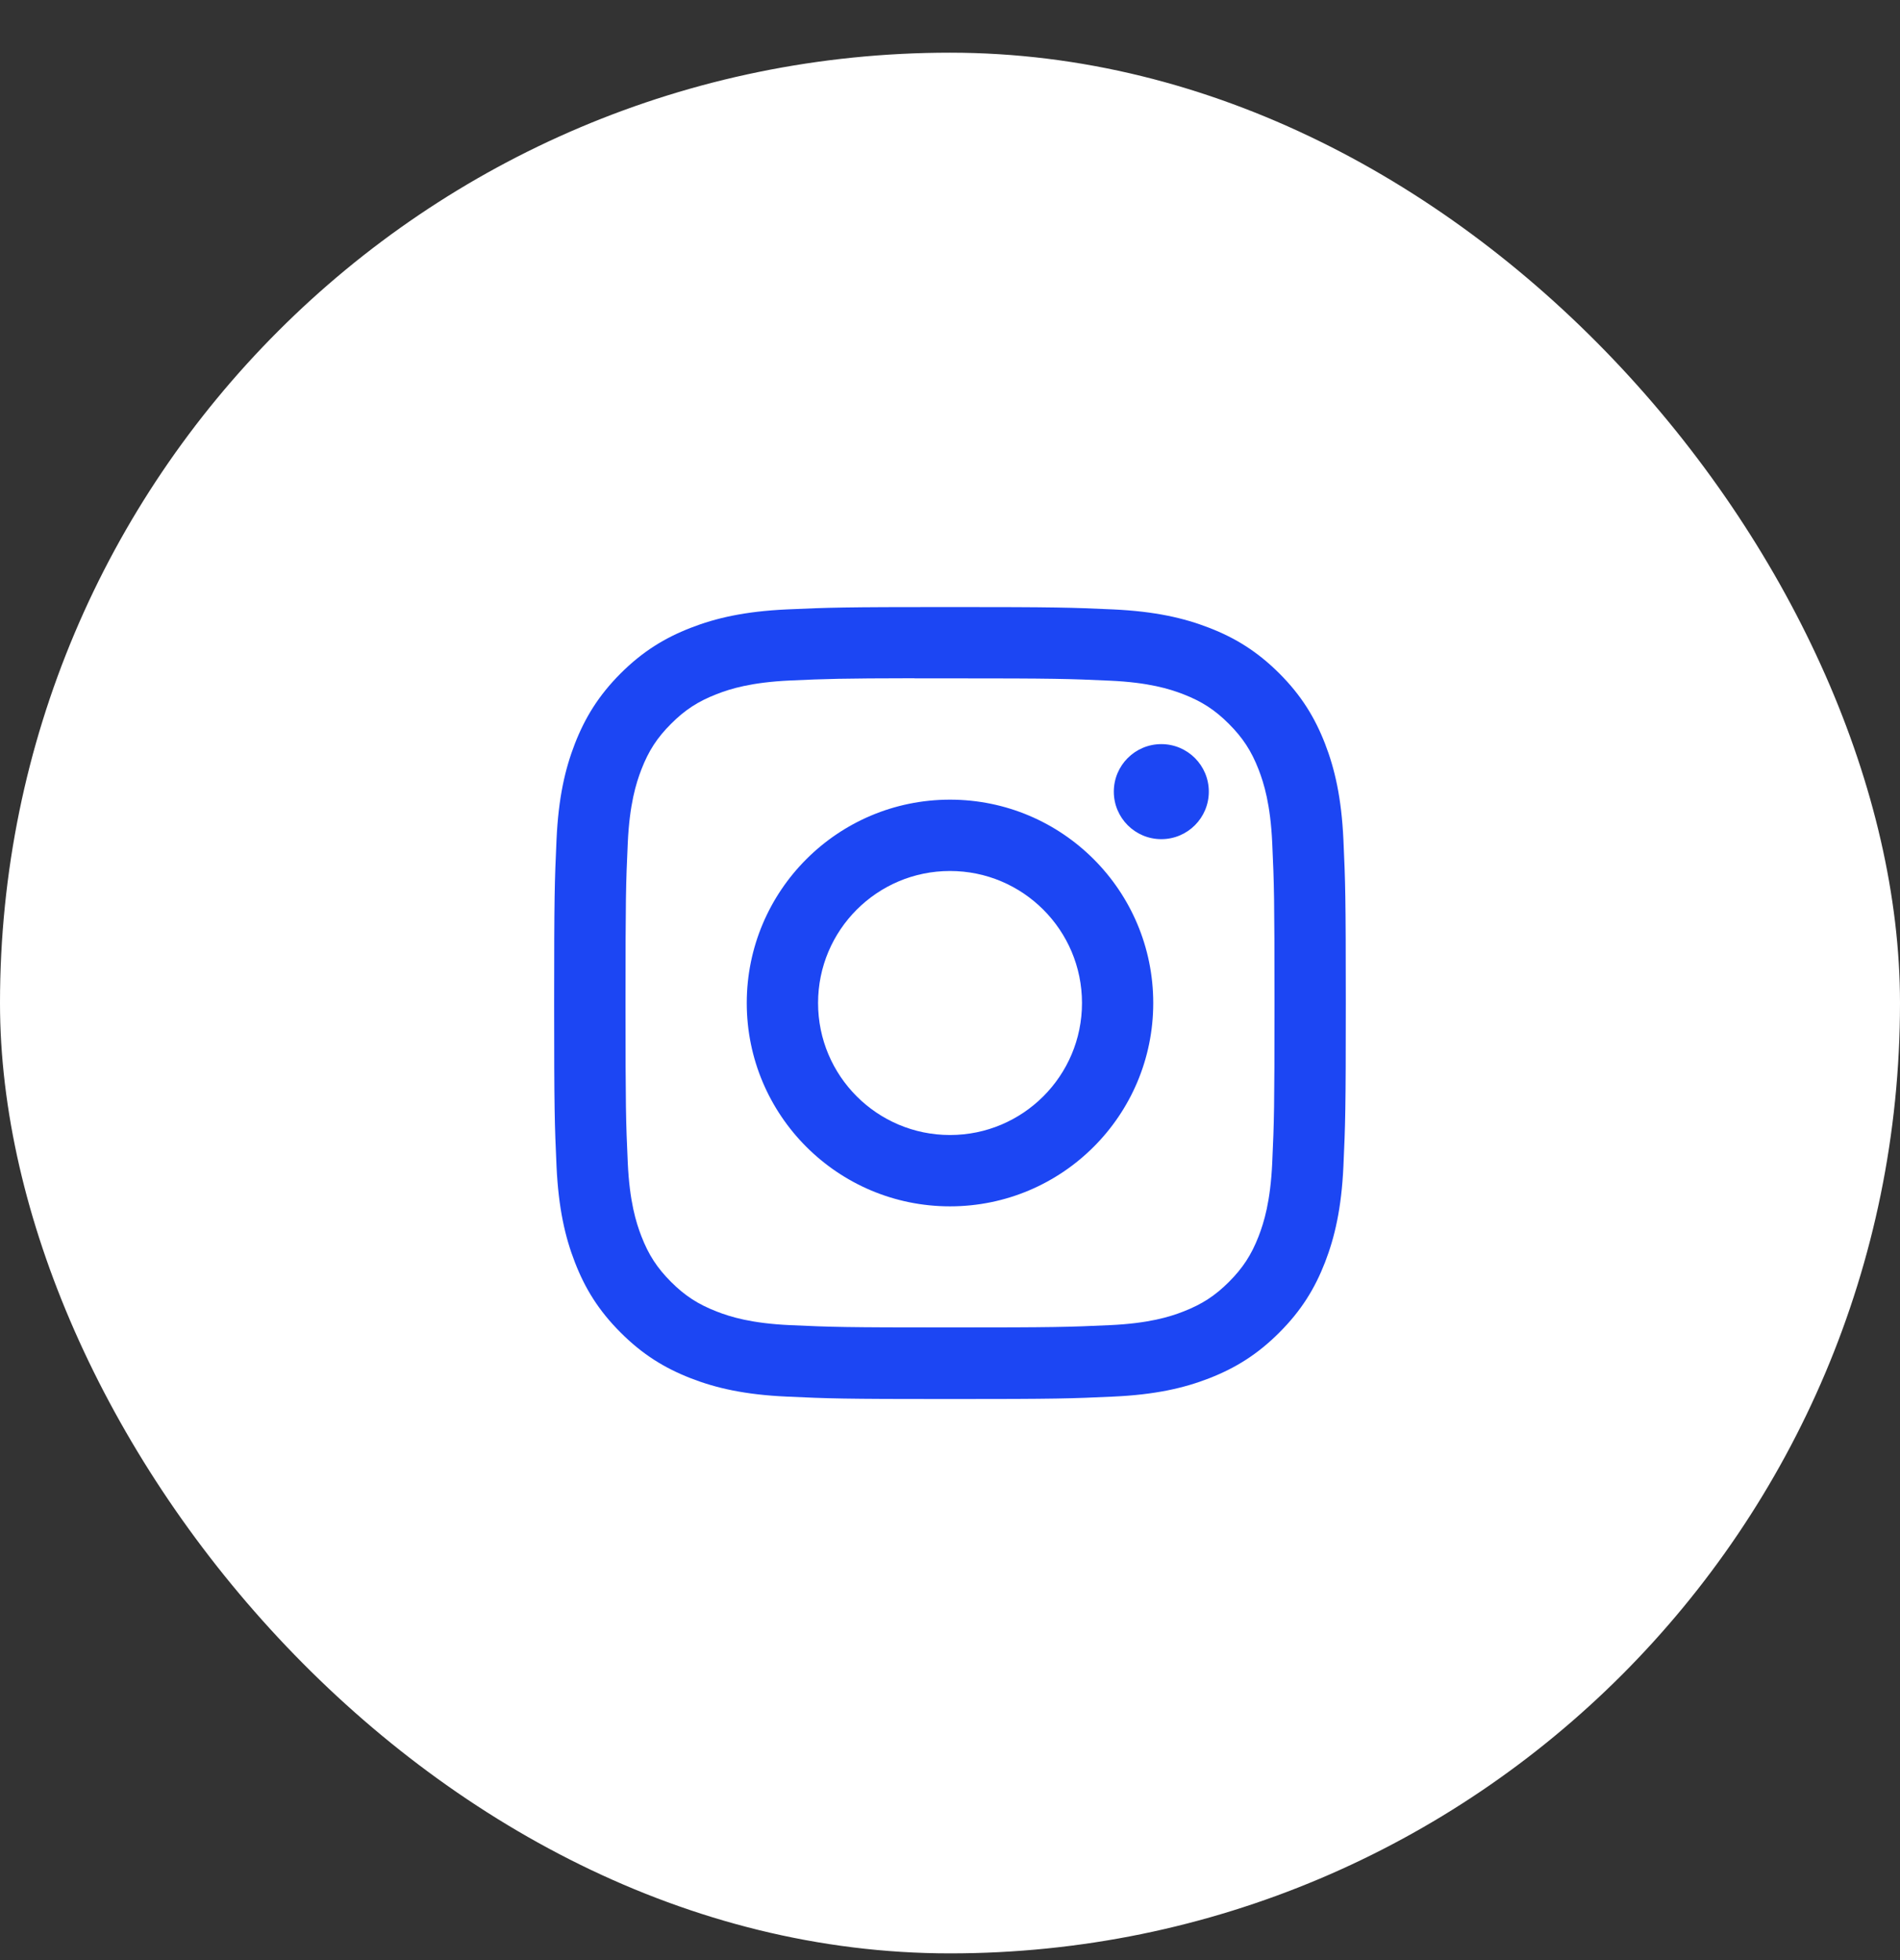
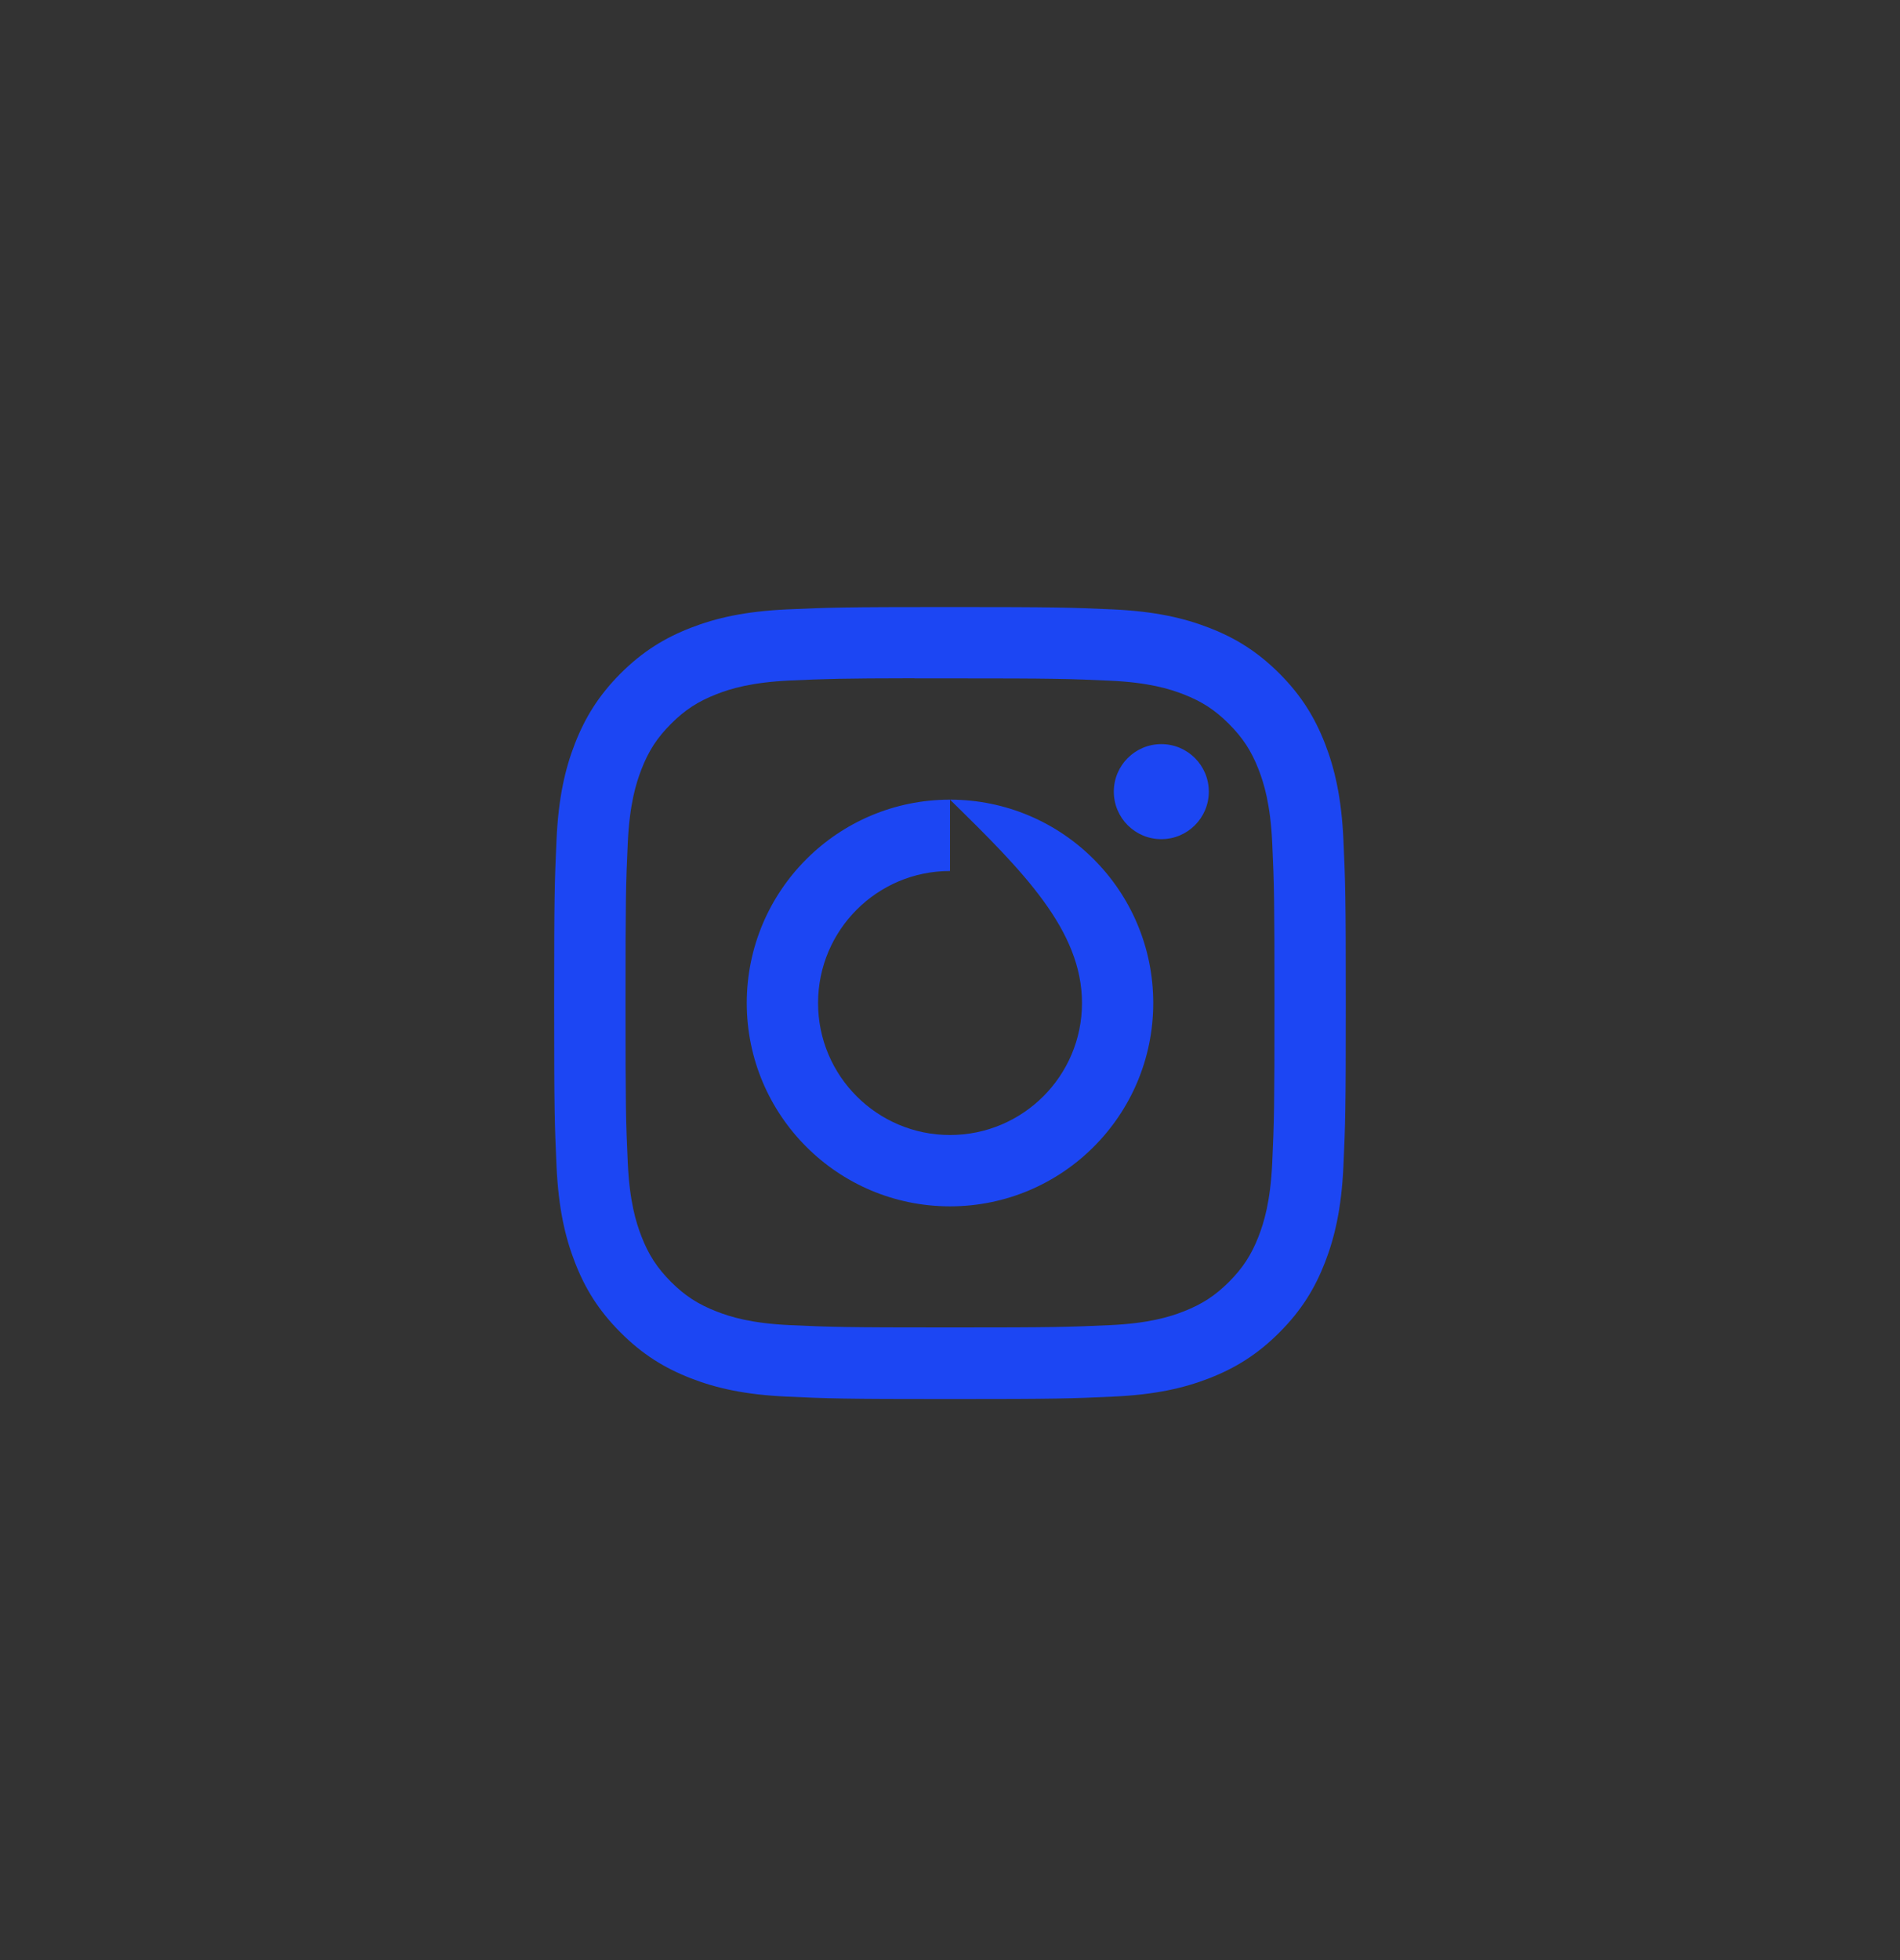
<svg xmlns="http://www.w3.org/2000/svg" width="32" height="33" viewBox="0 0 32 33" fill="none">
  <rect x="0" y="0" width="32" height="33" fill="#333333" stroke="none" />
-   <rect y="0.887" width="32" height="32" rx="16" fill="white" />
-   <path d="M16 10.22C14.19 10.22 13.963 10.228 13.251 10.26C12.542 10.293 12.057 10.405 11.633 10.57C11.195 10.74 10.823 10.968 10.452 11.338C10.082 11.709 9.854 12.081 9.683 12.519C9.518 12.943 9.405 13.428 9.373 14.137C9.341 14.849 9.333 15.076 9.333 16.887C9.333 18.697 9.341 18.924 9.373 19.635C9.406 20.345 9.518 20.829 9.683 21.253C9.853 21.692 10.081 22.064 10.452 22.434C10.822 22.805 11.194 23.033 11.633 23.204C12.057 23.369 12.541 23.481 13.251 23.513C13.962 23.546 14.189 23.554 15.999 23.554C17.81 23.554 18.037 23.546 18.748 23.513C19.458 23.481 19.943 23.369 20.367 23.204C20.805 23.033 21.177 22.805 21.547 22.434C21.918 22.064 22.145 21.692 22.316 21.253C22.48 20.829 22.593 20.345 22.626 19.635C22.658 18.924 22.666 18.697 22.666 16.887C22.666 15.076 22.658 14.849 22.626 14.138C22.593 13.428 22.48 12.943 22.316 12.52C22.145 12.081 21.918 11.709 21.547 11.338C21.176 10.968 20.805 10.74 20.366 10.57C19.941 10.405 19.457 10.293 18.747 10.26C18.036 10.228 17.809 10.22 15.998 10.22H16ZM15.402 11.421C15.58 11.421 15.778 11.421 16 11.421C17.78 11.421 17.991 11.428 18.694 11.46C19.344 11.489 19.697 11.598 19.932 11.689C20.243 11.81 20.465 11.954 20.698 12.188C20.931 12.421 21.076 12.643 21.197 12.954C21.288 13.189 21.397 13.542 21.427 14.192C21.459 14.895 21.465 15.106 21.465 16.885C21.465 18.664 21.459 18.875 21.427 19.578C21.397 20.228 21.288 20.581 21.197 20.816C21.076 21.127 20.931 21.349 20.698 21.582C20.465 21.815 20.243 21.959 19.932 22.08C19.697 22.172 19.344 22.28 18.694 22.31C17.991 22.342 17.78 22.349 16 22.349C14.22 22.349 14.009 22.342 13.306 22.31C12.656 22.28 12.304 22.172 12.069 22.08C11.757 21.959 11.535 21.815 11.302 21.582C11.068 21.348 10.924 21.127 10.803 20.815C10.712 20.581 10.603 20.228 10.573 19.578C10.541 18.875 10.535 18.664 10.535 16.884C10.535 15.103 10.541 14.893 10.573 14.19C10.603 13.54 10.712 13.188 10.803 12.953C10.924 12.641 11.068 12.419 11.302 12.186C11.535 11.952 11.757 11.808 12.069 11.687C12.303 11.595 12.656 11.487 13.306 11.457C13.921 11.429 14.16 11.421 15.402 11.419V11.421ZM19.559 12.528C19.117 12.528 18.759 12.886 18.759 13.328C18.759 13.77 19.117 14.128 19.559 14.128C20.001 14.128 20.359 13.77 20.359 13.328C20.359 12.886 20.001 12.528 19.559 12.528ZM16 13.463C14.11 13.463 12.577 14.996 12.577 16.887C12.577 18.777 14.11 20.31 16 20.31C17.891 20.31 19.423 18.777 19.423 16.887C19.423 14.996 17.891 13.463 16 13.463ZM16 14.664C17.227 14.664 18.223 15.659 18.223 16.887C18.223 18.114 17.227 19.109 16 19.109C14.773 19.109 13.778 18.114 13.778 16.887C13.778 15.659 14.773 14.664 16 14.664Z" fill="#1C46F3" />
+   <path d="M16 10.22C14.19 10.22 13.963 10.228 13.251 10.26C12.542 10.293 12.057 10.405 11.633 10.57C11.195 10.74 10.823 10.968 10.452 11.338C10.082 11.709 9.854 12.081 9.683 12.519C9.518 12.943 9.405 13.428 9.373 14.137C9.341 14.849 9.333 15.076 9.333 16.887C9.333 18.697 9.341 18.924 9.373 19.635C9.406 20.345 9.518 20.829 9.683 21.253C9.853 21.692 10.081 22.064 10.452 22.434C10.822 22.805 11.194 23.033 11.633 23.204C12.057 23.369 12.541 23.481 13.251 23.513C13.962 23.546 14.189 23.554 15.999 23.554C17.81 23.554 18.037 23.546 18.748 23.513C19.458 23.481 19.943 23.369 20.367 23.204C20.805 23.033 21.177 22.805 21.547 22.434C21.918 22.064 22.145 21.692 22.316 21.253C22.48 20.829 22.593 20.345 22.626 19.635C22.658 18.924 22.666 18.697 22.666 16.887C22.666 15.076 22.658 14.849 22.626 14.138C22.593 13.428 22.48 12.943 22.316 12.52C22.145 12.081 21.918 11.709 21.547 11.338C21.176 10.968 20.805 10.74 20.366 10.57C19.941 10.405 19.457 10.293 18.747 10.26C18.036 10.228 17.809 10.22 15.998 10.22H16ZM15.402 11.421C15.58 11.421 15.778 11.421 16 11.421C17.78 11.421 17.991 11.428 18.694 11.46C19.344 11.489 19.697 11.598 19.932 11.689C20.243 11.81 20.465 11.954 20.698 12.188C20.931 12.421 21.076 12.643 21.197 12.954C21.288 13.189 21.397 13.542 21.427 14.192C21.459 14.895 21.465 15.106 21.465 16.885C21.465 18.664 21.459 18.875 21.427 19.578C21.397 20.228 21.288 20.581 21.197 20.816C21.076 21.127 20.931 21.349 20.698 21.582C20.465 21.815 20.243 21.959 19.932 22.08C19.697 22.172 19.344 22.28 18.694 22.31C17.991 22.342 17.78 22.349 16 22.349C14.22 22.349 14.009 22.342 13.306 22.31C12.656 22.28 12.304 22.172 12.069 22.08C11.757 21.959 11.535 21.815 11.302 21.582C11.068 21.348 10.924 21.127 10.803 20.815C10.712 20.581 10.603 20.228 10.573 19.578C10.541 18.875 10.535 18.664 10.535 16.884C10.535 15.103 10.541 14.893 10.573 14.19C10.603 13.54 10.712 13.188 10.803 12.953C10.924 12.641 11.068 12.419 11.302 12.186C11.535 11.952 11.757 11.808 12.069 11.687C12.303 11.595 12.656 11.487 13.306 11.457C13.921 11.429 14.16 11.421 15.402 11.419V11.421ZM19.559 12.528C19.117 12.528 18.759 12.886 18.759 13.328C18.759 13.77 19.117 14.128 19.559 14.128C20.001 14.128 20.359 13.77 20.359 13.328C20.359 12.886 20.001 12.528 19.559 12.528ZM16 13.463C14.11 13.463 12.577 14.996 12.577 16.887C12.577 18.777 14.11 20.31 16 20.31C17.891 20.31 19.423 18.777 19.423 16.887C19.423 14.996 17.891 13.463 16 13.463ZC17.227 14.664 18.223 15.659 18.223 16.887C18.223 18.114 17.227 19.109 16 19.109C14.773 19.109 13.778 18.114 13.778 16.887C13.778 15.659 14.773 14.664 16 14.664Z" fill="#1C46F3" />
</svg>